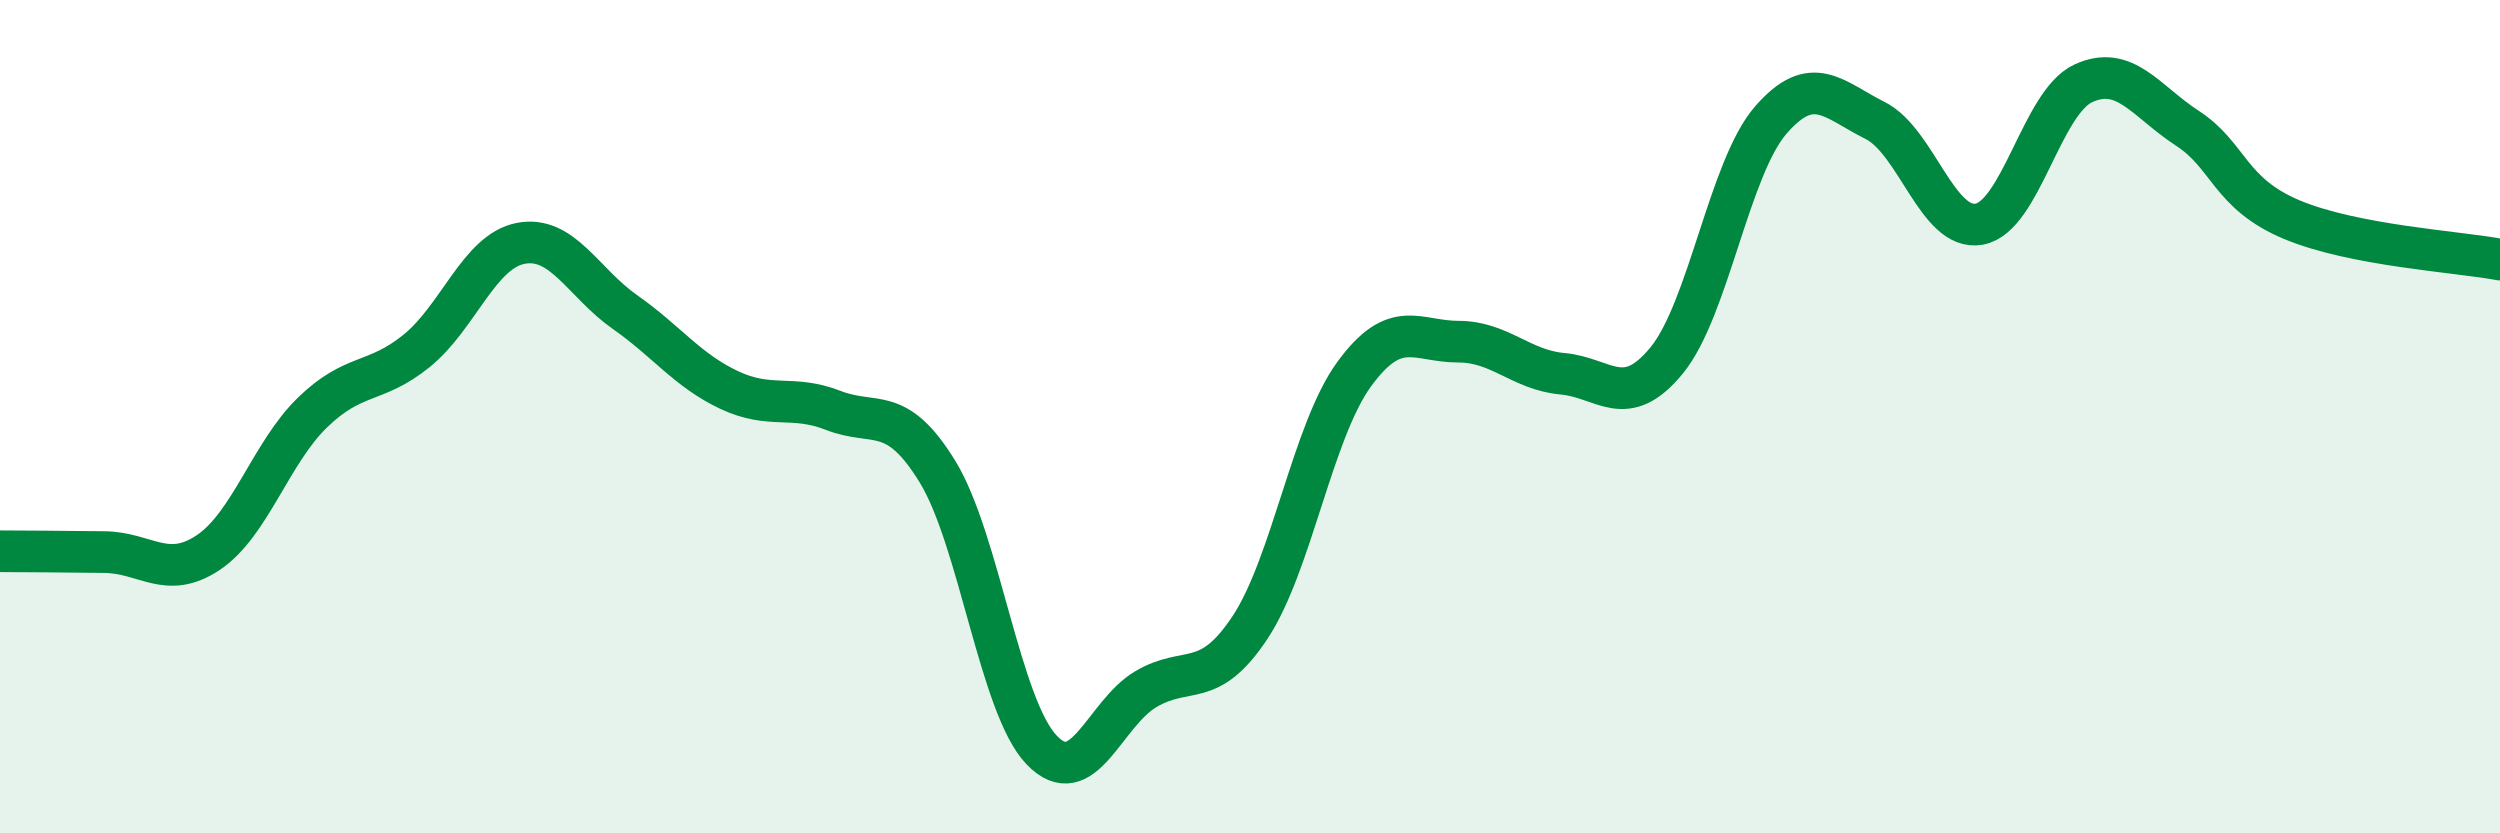
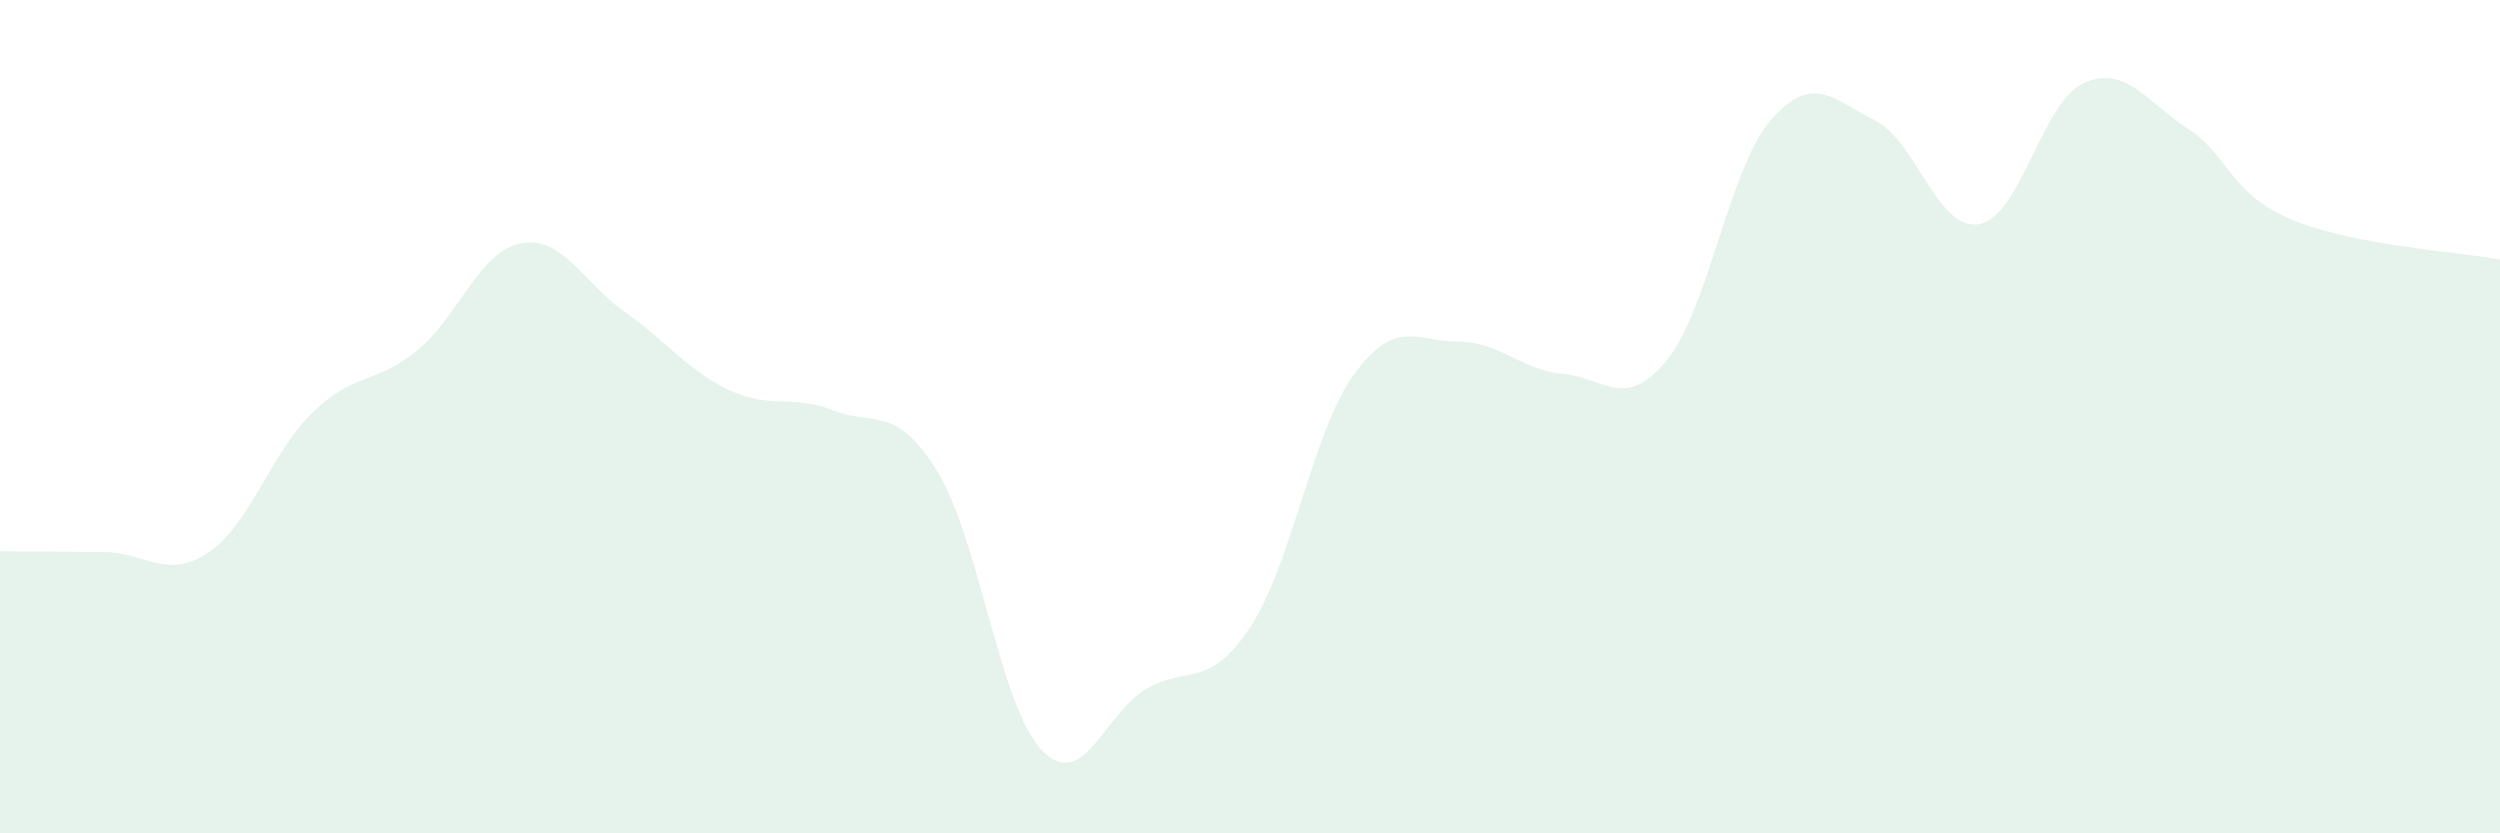
<svg xmlns="http://www.w3.org/2000/svg" width="60" height="20" viewBox="0 0 60 20">
  <path d="M 0,13.23 C 0.5,13.23 1.5,13.24 2.5,13.25 C 3.5,13.26 4,13.93 5,13.26 C 6,12.59 6.5,10.87 7.5,9.9 C 8.5,8.93 9,9.23 10,8.42 C 11,7.61 11.5,6.03 12.5,5.84 C 13.5,5.65 14,6.79 15,7.49 C 16,8.19 16.5,8.89 17.5,9.36 C 18.5,9.83 19,9.46 20,9.85 C 21,10.24 21.5,9.69 22.5,11.32 C 23.5,12.95 24,16.96 25,18 C 26,19.04 26.5,17.13 27.5,16.54 C 28.5,15.95 29,16.57 30,15.06 C 31,13.55 31.5,10.35 32.5,8.98 C 33.5,7.61 34,8.2 35,8.2 C 36,8.2 36.5,8.88 37.5,8.97 C 38.5,9.06 39,9.87 40,8.65 C 41,7.43 41.5,4.03 42.5,2.88 C 43.5,1.73 44,2.39 45,2.89 C 46,3.39 46.5,5.56 47.5,5.38 C 48.5,5.2 49,2.46 50,2 C 51,1.54 51.5,2.43 52.5,3.08 C 53.5,3.73 53.5,4.64 55,5.27 C 56.5,5.9 59,6.04 60,6.23L60 20L0 20Z" fill="#008740" opacity="0.1" stroke-linecap="round" stroke-linejoin="round" />
-   <path d="M 0,13.23 C 0.5,13.23 1.5,13.24 2.5,13.25 C 3.5,13.26 4,13.93 5,13.26 C 6,12.59 6.5,10.87 7.5,9.9 C 8.5,8.93 9,9.23 10,8.42 C 11,7.61 11.5,6.03 12.5,5.84 C 13.5,5.65 14,6.79 15,7.49 C 16,8.19 16.5,8.89 17.5,9.36 C 18.5,9.83 19,9.46 20,9.85 C 21,10.24 21.5,9.69 22.5,11.32 C 23.5,12.95 24,16.96 25,18 C 26,19.04 26.5,17.13 27.5,16.54 C 28.5,15.95 29,16.57 30,15.06 C 31,13.55 31.5,10.35 32.5,8.98 C 33.5,7.61 34,8.2 35,8.2 C 36,8.2 36.5,8.88 37.5,8.97 C 38.5,9.06 39,9.87 40,8.65 C 41,7.43 41.5,4.03 42.5,2.88 C 43.5,1.73 44,2.39 45,2.89 C 46,3.39 46.5,5.56 47.5,5.38 C 48.5,5.2 49,2.46 50,2 C 51,1.54 51.5,2.43 52.5,3.08 C 53.5,3.73 53.5,4.64 55,5.27 C 56.5,5.9 59,6.04 60,6.23" stroke="#008740" stroke-width="1" fill="none" stroke-linecap="round" stroke-linejoin="round" />
</svg>